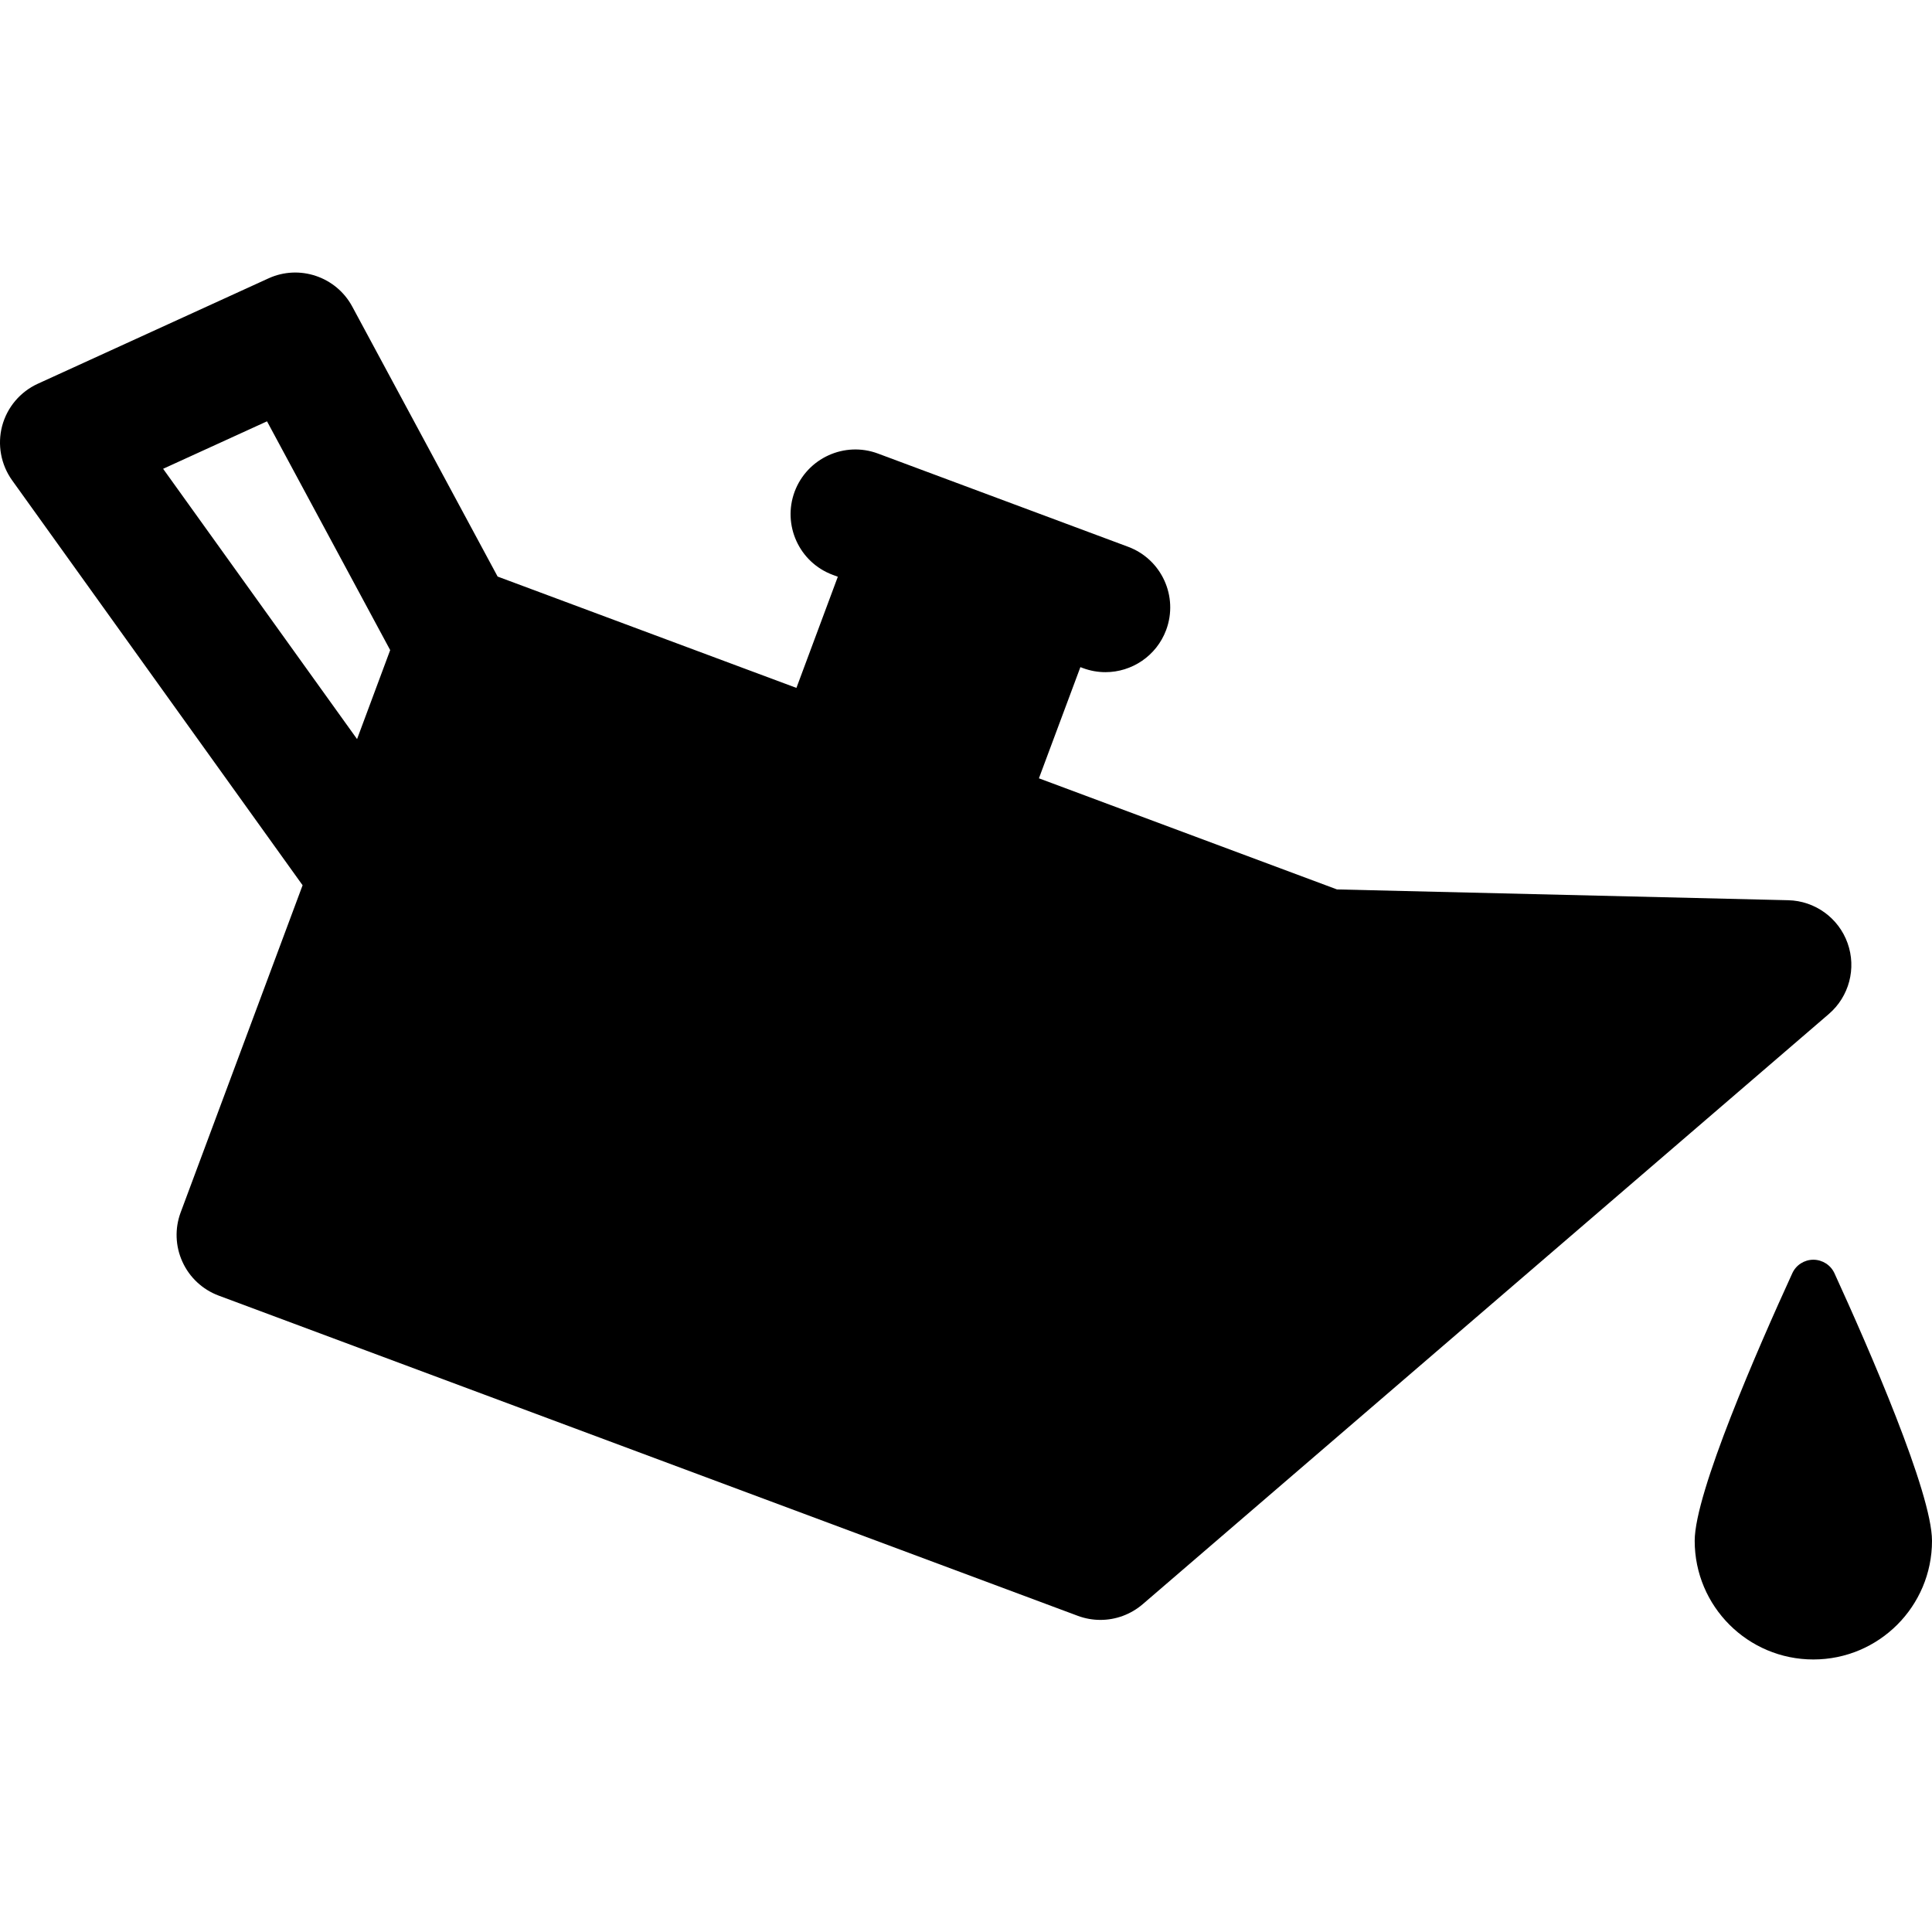
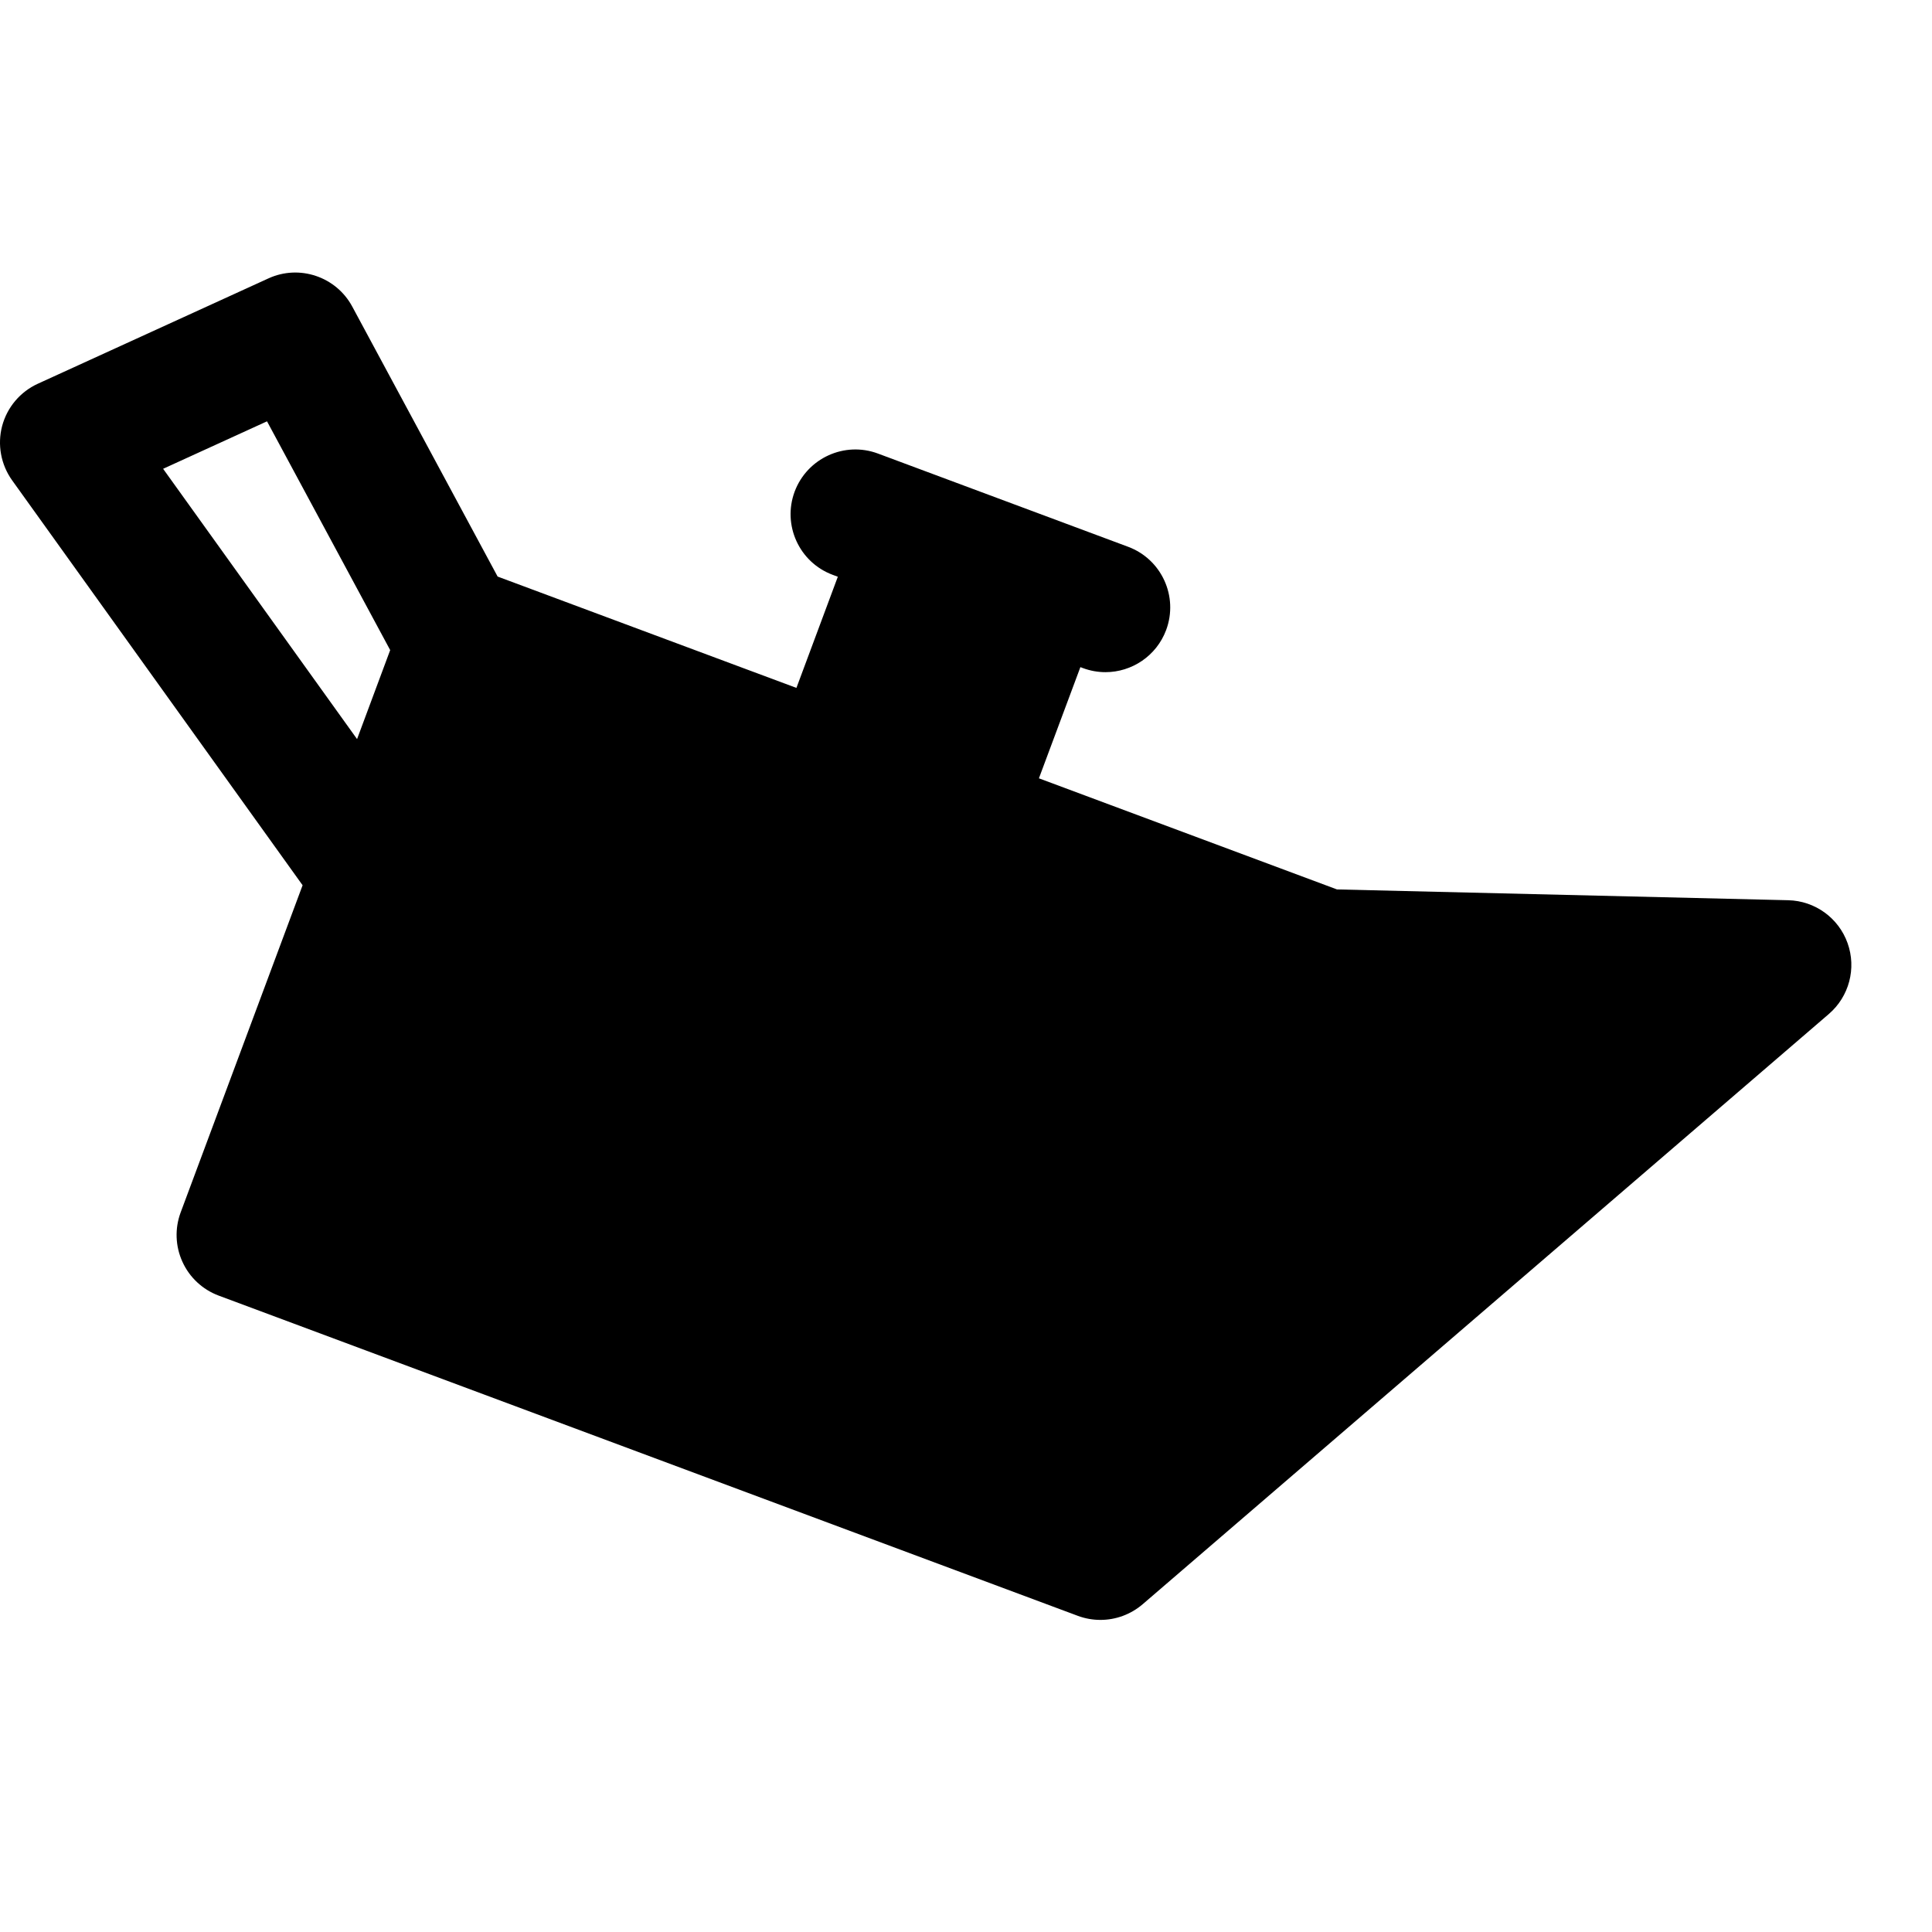
<svg xmlns="http://www.w3.org/2000/svg" version="1.1" id="Capa_1" x="0px" y="0px" viewBox="0 0 297.197 297.197" style="enable-background:new 0 0 297.197 297.197;" xml:space="preserve">
  <g id="XMLID_125_">
    <path id="XMLID_127_" d="M284.21,145.081c-1.382-3.878-5.017-6.504-9.13-6.6l-69.414-1.662l-45.85-17.092l6.378-17.102l0.38,0.142   c1.148,0.427,2.323,0.631,3.48,0.631c4.036,0,7.836-2.479,9.334-6.484c1.915-5.151-0.7-10.884-5.853-12.804l-38.479-14.34   c-5.143-1.92-10.88,0.7-12.815,5.852c-1.914,5.153,0.701,10.885,5.852,12.804l0.789,0.293l-6.368,17.1L76.549,88.691l-22.36-41.527   c-2.479-4.613-8.137-6.523-12.901-4.337L5.821,59.029c-2.712,1.24-4.725,3.622-5.492,6.499c-0.757,2.873-0.194,5.94,1.537,8.361   l44.682,62.288l-18.754,50.319c-0.924,2.475-0.826,5.212,0.273,7.612c1.089,2.402,3.101,4.27,5.57,5.192l132.159,49.261   c1.137,0.424,2.314,0.627,3.48,0.627c2.344,0,4.657-0.831,6.494-2.406l105.562-90.803   C284.451,153.291,285.599,148.961,284.21,145.081z M25.092,72.114l15.983-7.302l18.947,35.193l-5.095,13.688L25.092,72.114z" />
-     <path id="XMLID_126_" d="M282.197,195.873c-0.575-1.268-1.848-2.084-3.248-2.091c-1.399,0-2.674,0.818-3.247,2.091   c-5.248,11.468-15.01,33.78-15.01,41.149c0,10.081,8.176,18.252,18.257,18.252c10.073,0,18.248-8.171,18.248-18.252   C297.197,229.654,287.447,207.345,282.197,195.873z" />
  </g>
  <g>
</g>
  <g>
</g>
  <g>
</g>
  <g>
</g>
  <g>
</g>
  <g>
</g>
  <g>
</g>
  <g>
</g>
  <g>
</g>
  <g>
</g>
  <g>
</g>
  <g>
</g>
  <g>
</g>
  <g>
</g>
  <g>
</g>
</svg>